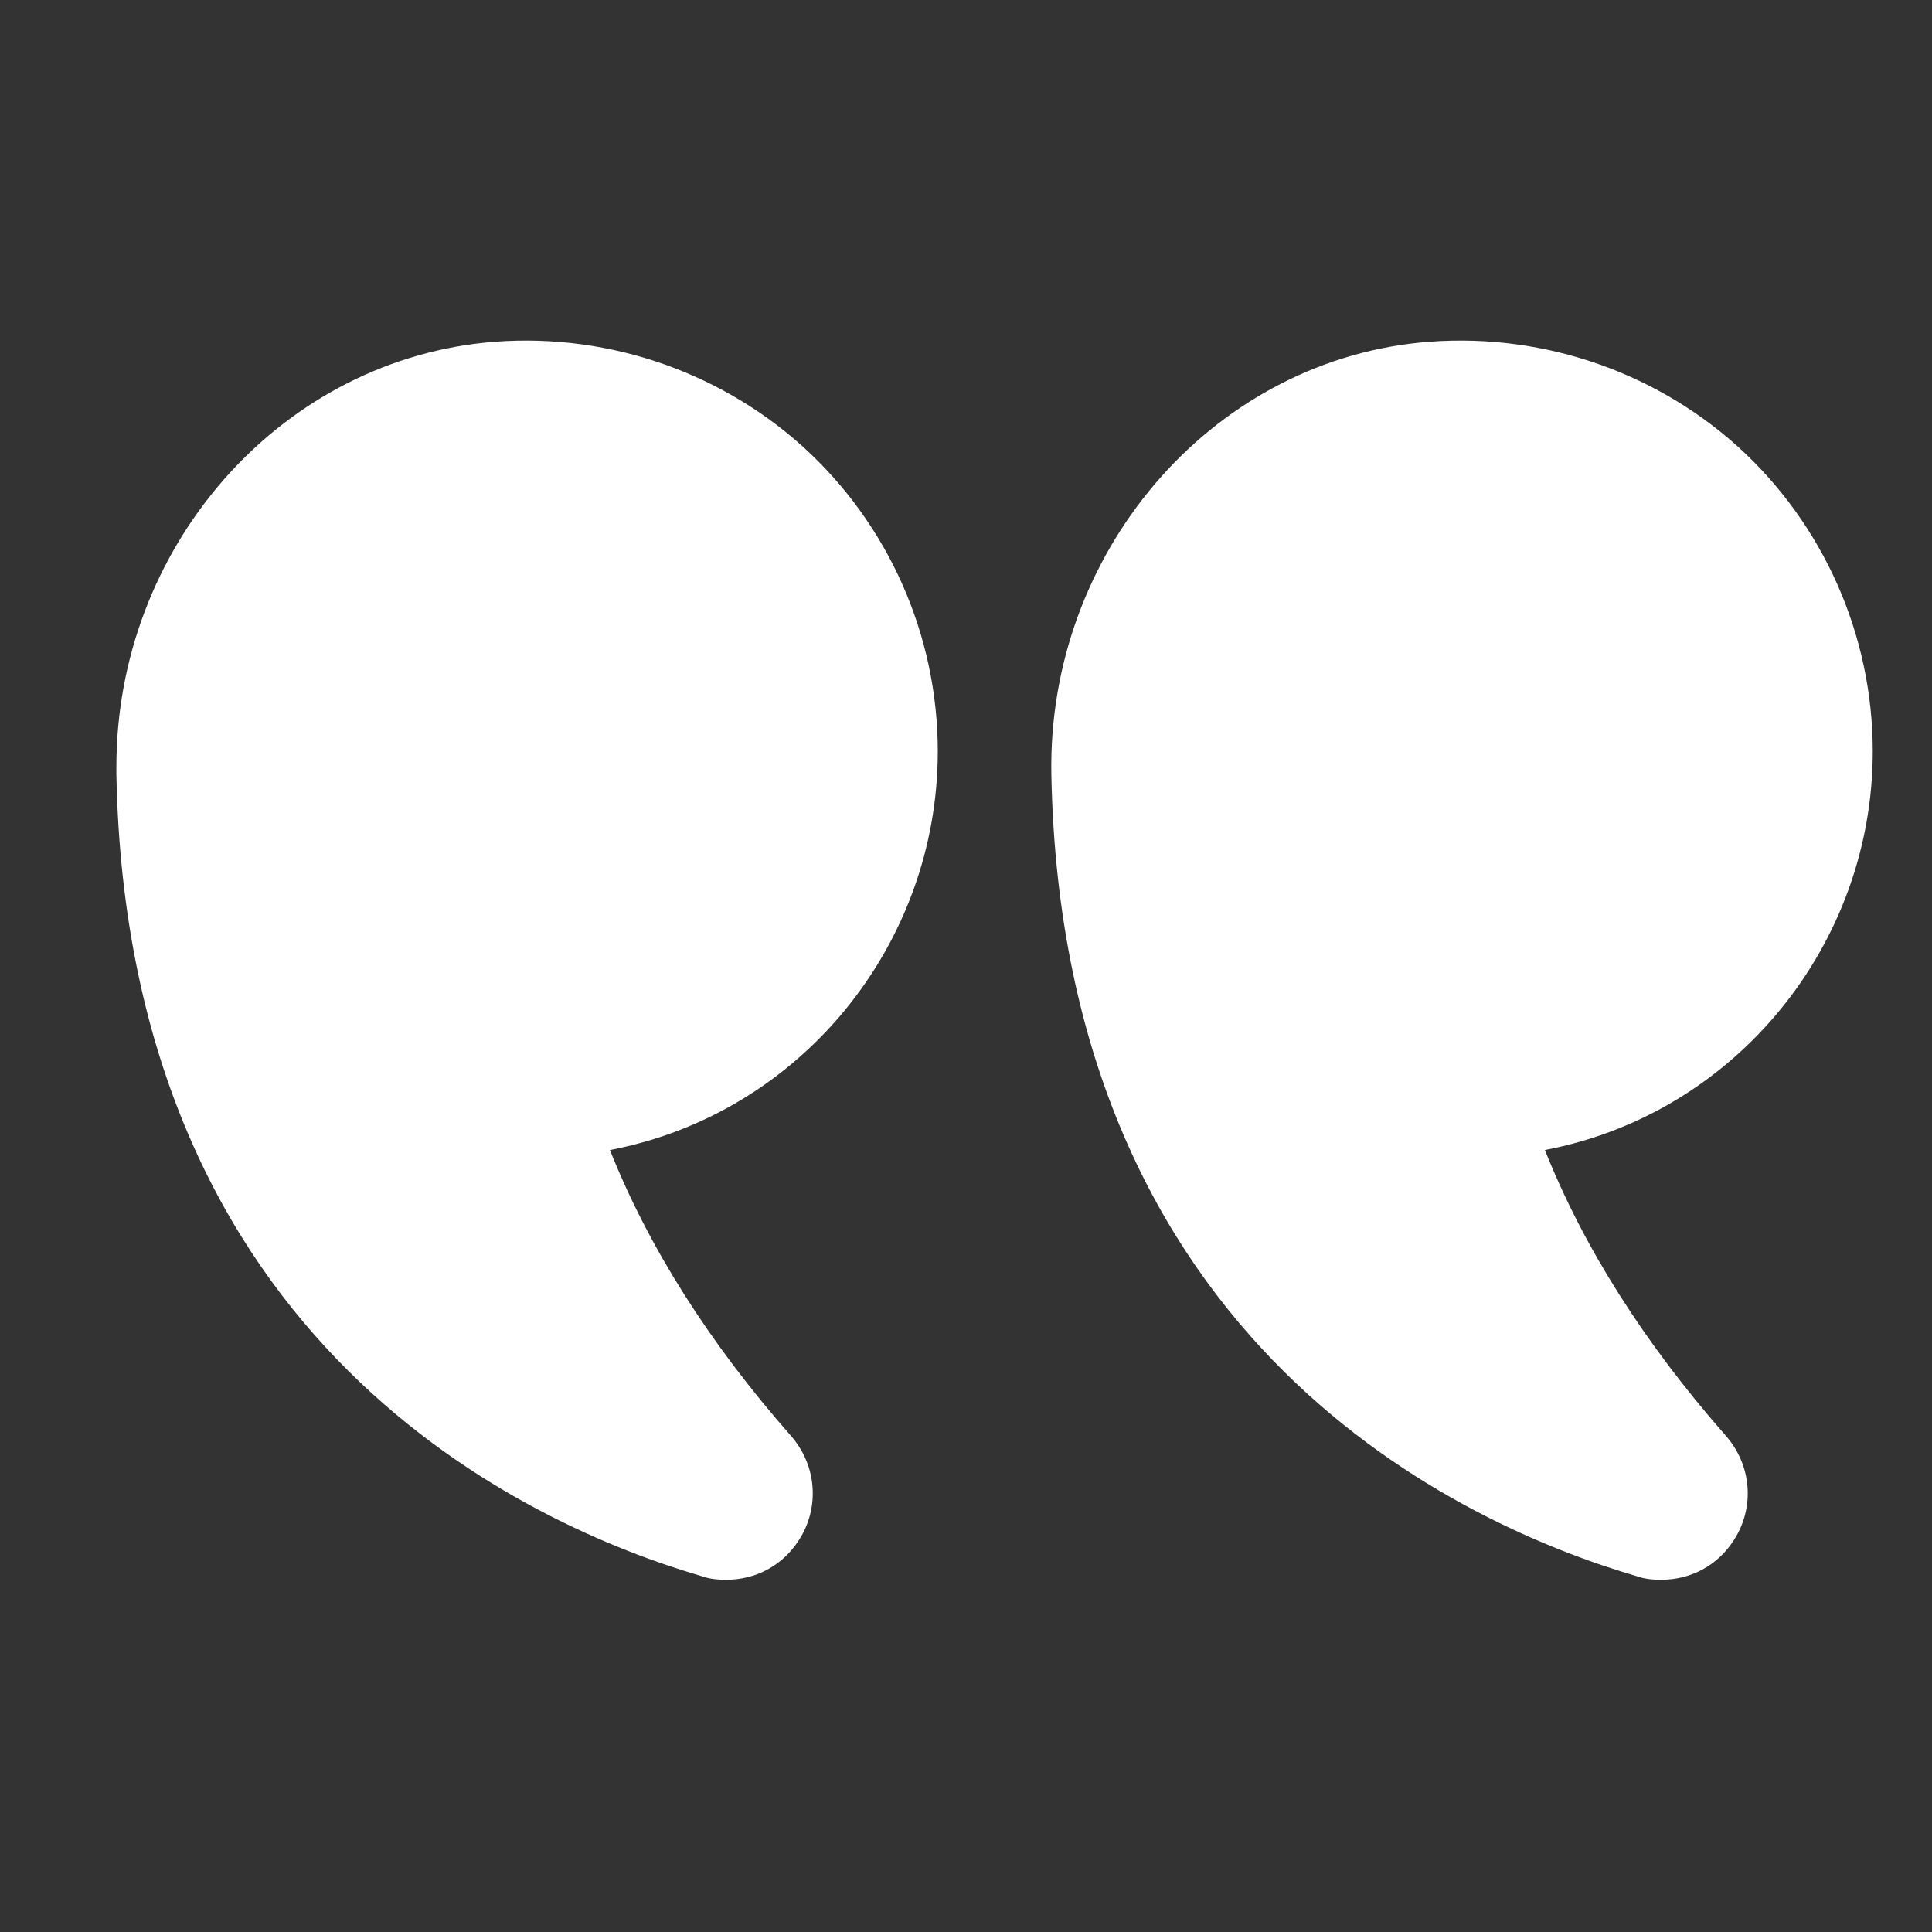
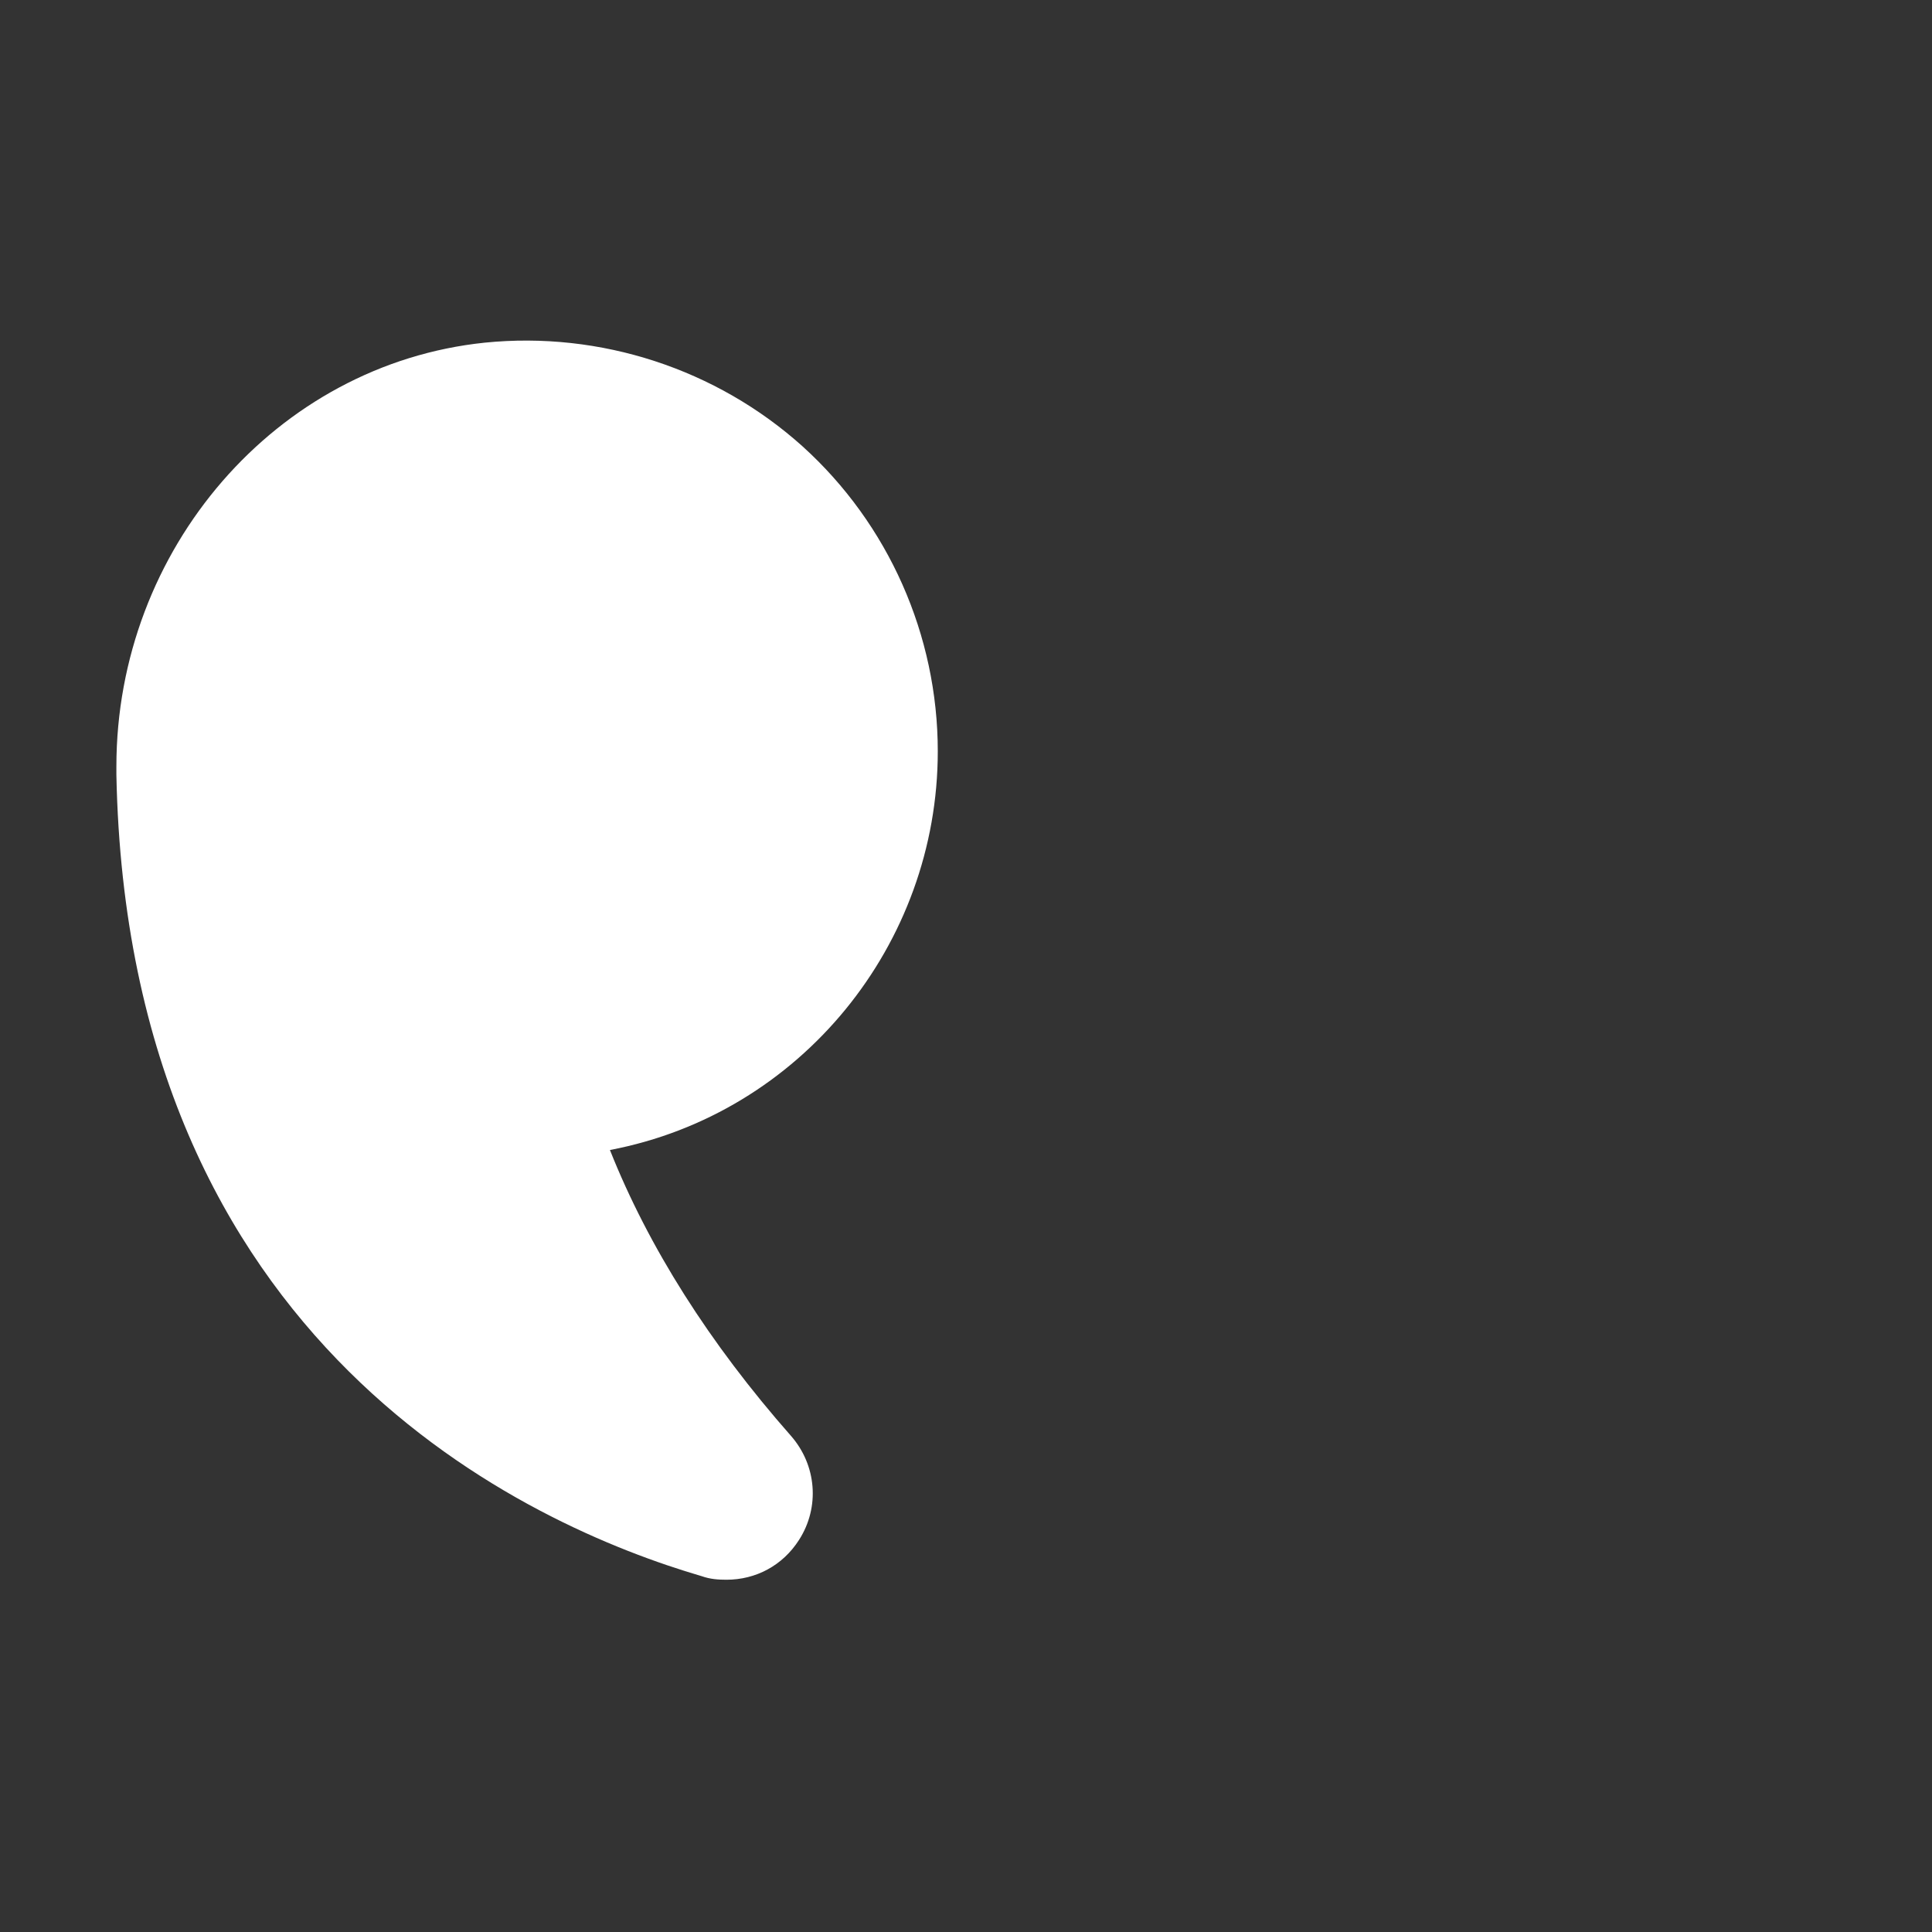
<svg xmlns="http://www.w3.org/2000/svg" width="33" height="33" viewBox="0 0 33 33" fill="none">
  <rect x="0" y="0" width="33" height="33" fill="#333333" stroke="none" />
-   <path d="M26.388 19.643C27.048 21.303 28.088 22.943 29.478 24.523C29.918 25.023 29.978 25.743 29.618 26.303C29.338 26.743 28.878 26.983 28.378 26.983C28.238 26.983 28.098 26.973 27.958 26.923C25.018 26.063 18.148 23.013 17.958 13.233C17.888 9.463 20.648 6.223 24.238 5.853C26.228 5.653 28.208 6.303 29.678 7.623C31.148 8.953 31.988 10.853 31.988 12.833C31.988 16.133 29.648 19.023 26.388 19.643Z" fill="white" />
  <path d="M8.278 5.853C10.258 5.653 12.238 6.303 13.707 7.623C15.178 8.953 16.018 10.853 16.018 12.833C16.018 16.133 13.678 19.023 10.418 19.643C11.078 21.303 12.117 22.943 13.508 24.523C13.948 25.023 14.008 25.743 13.648 26.303C13.367 26.743 12.908 26.983 12.408 26.983C12.268 26.983 12.128 26.973 11.988 26.923C9.048 26.063 2.178 23.013 1.988 13.233V13.093C1.988 9.383 4.718 6.223 8.278 5.853Z" fill="white" />
</svg>